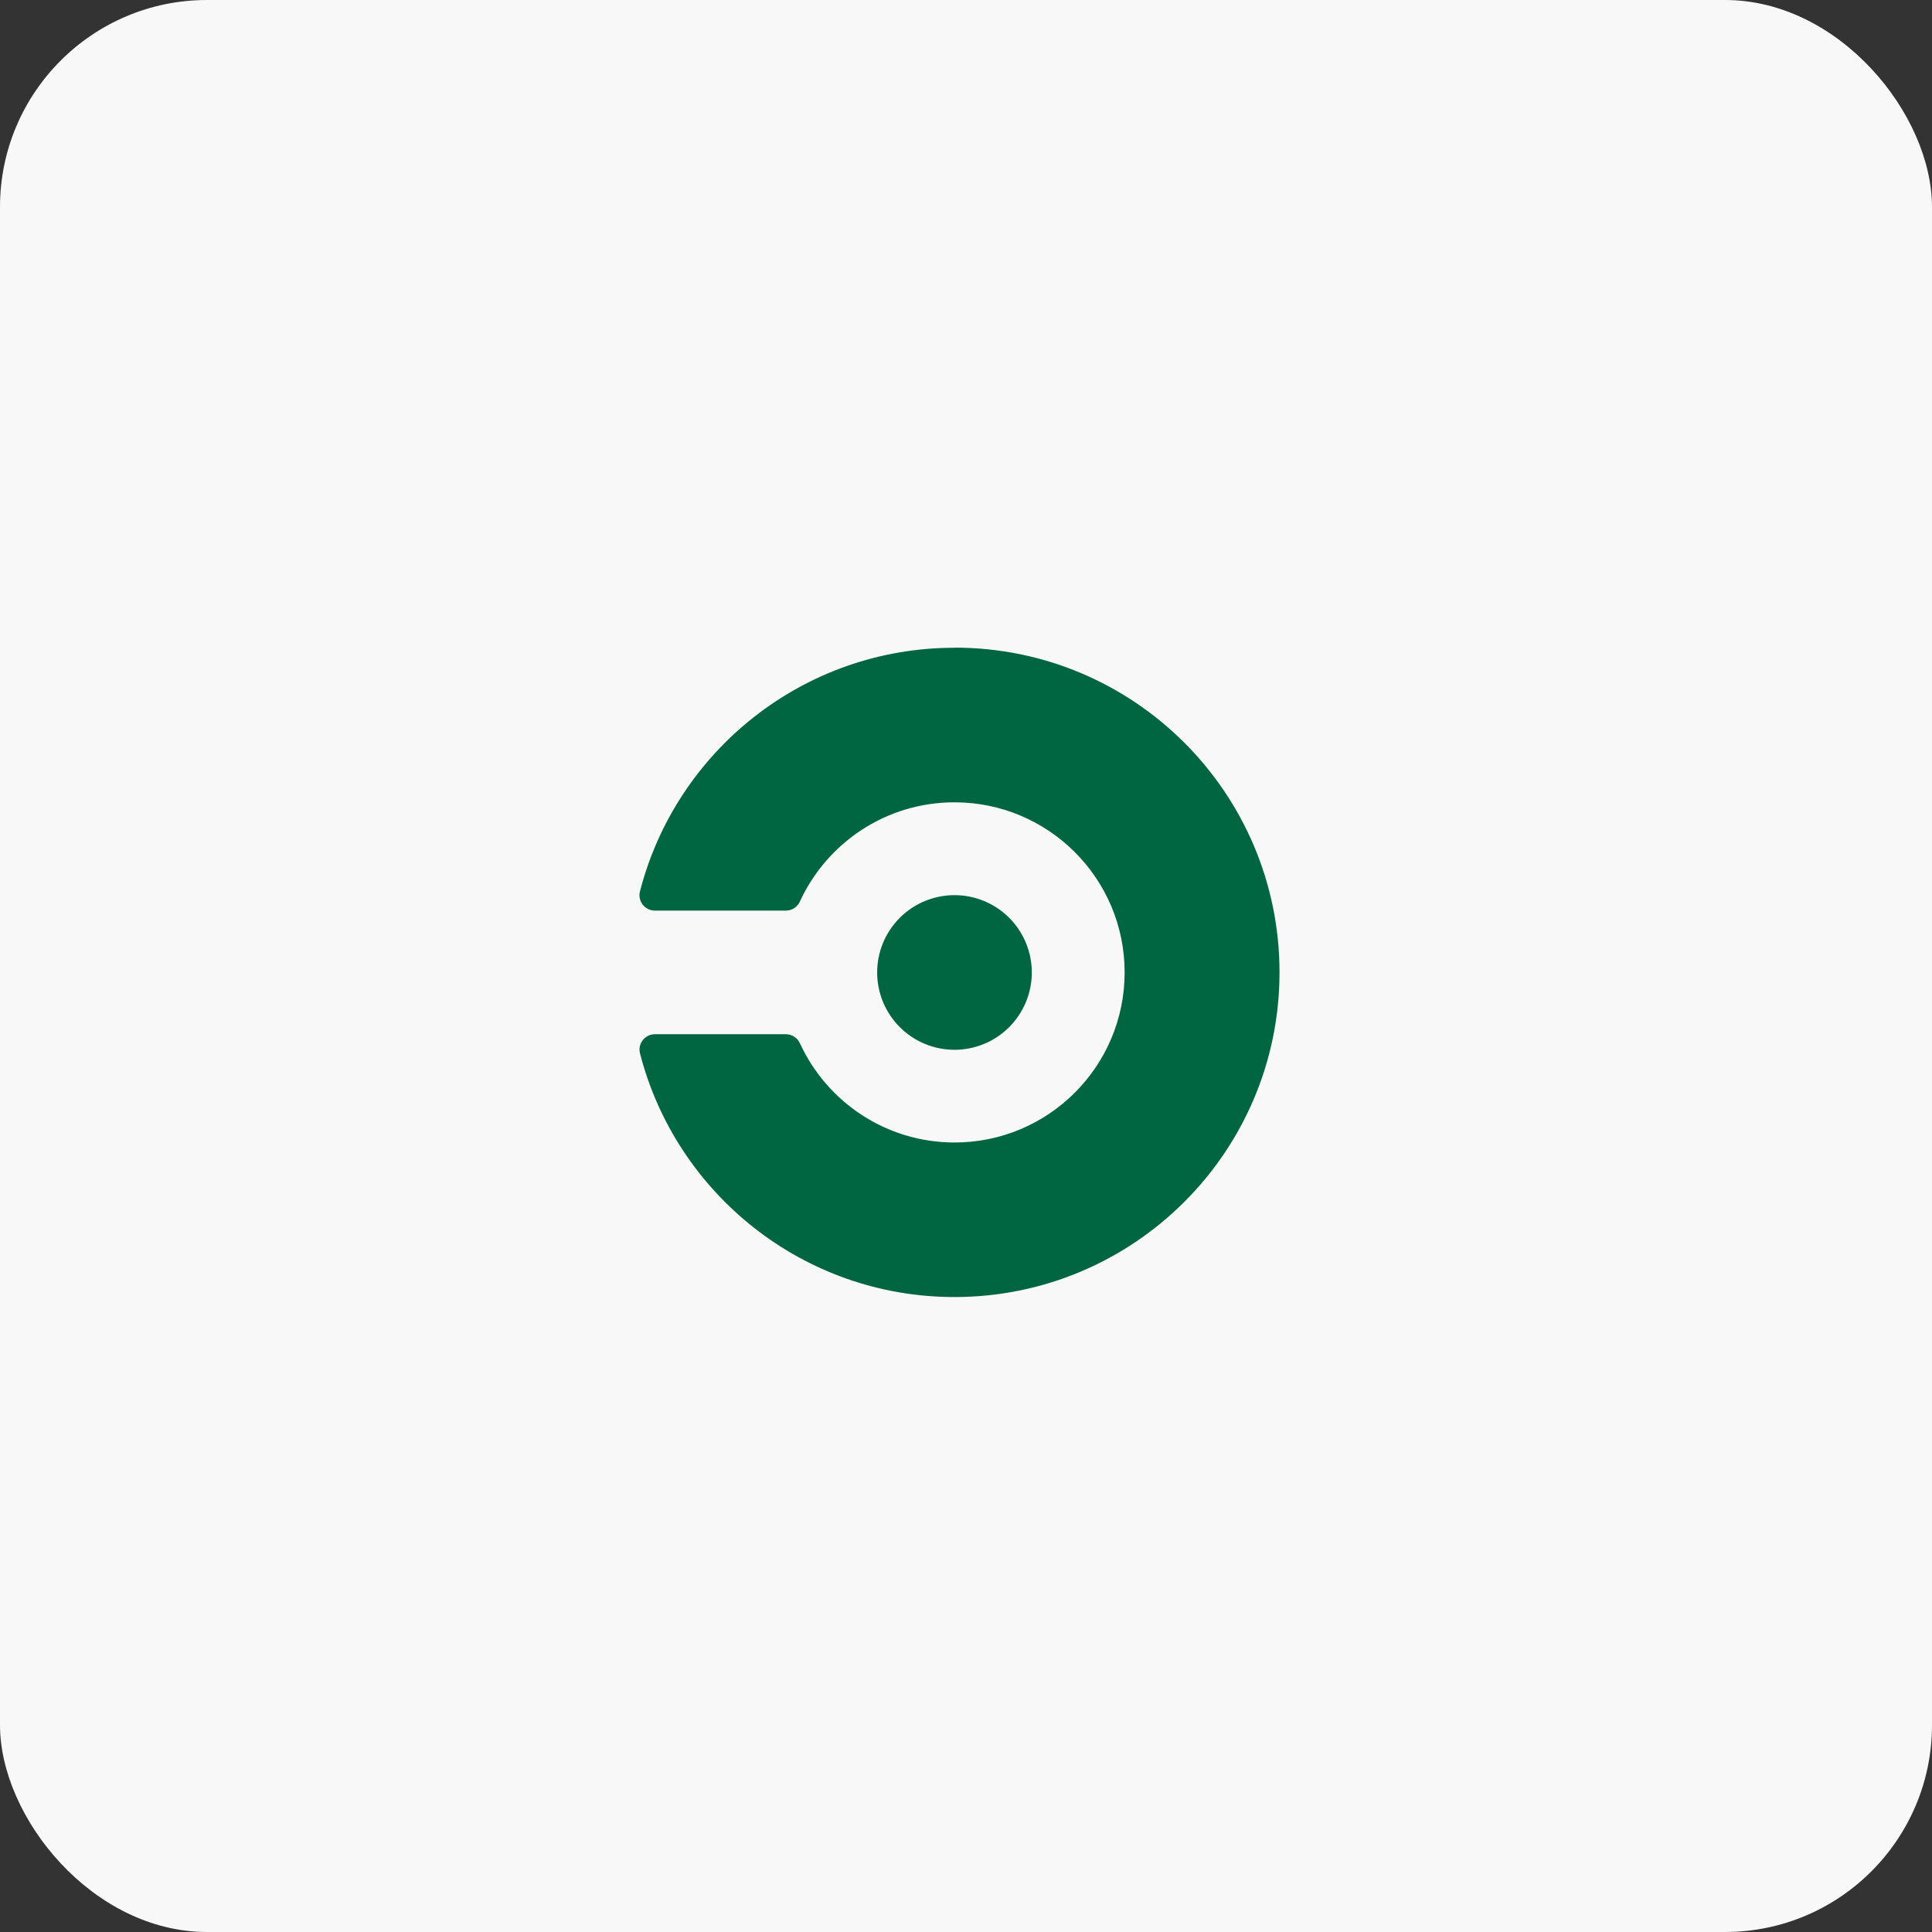
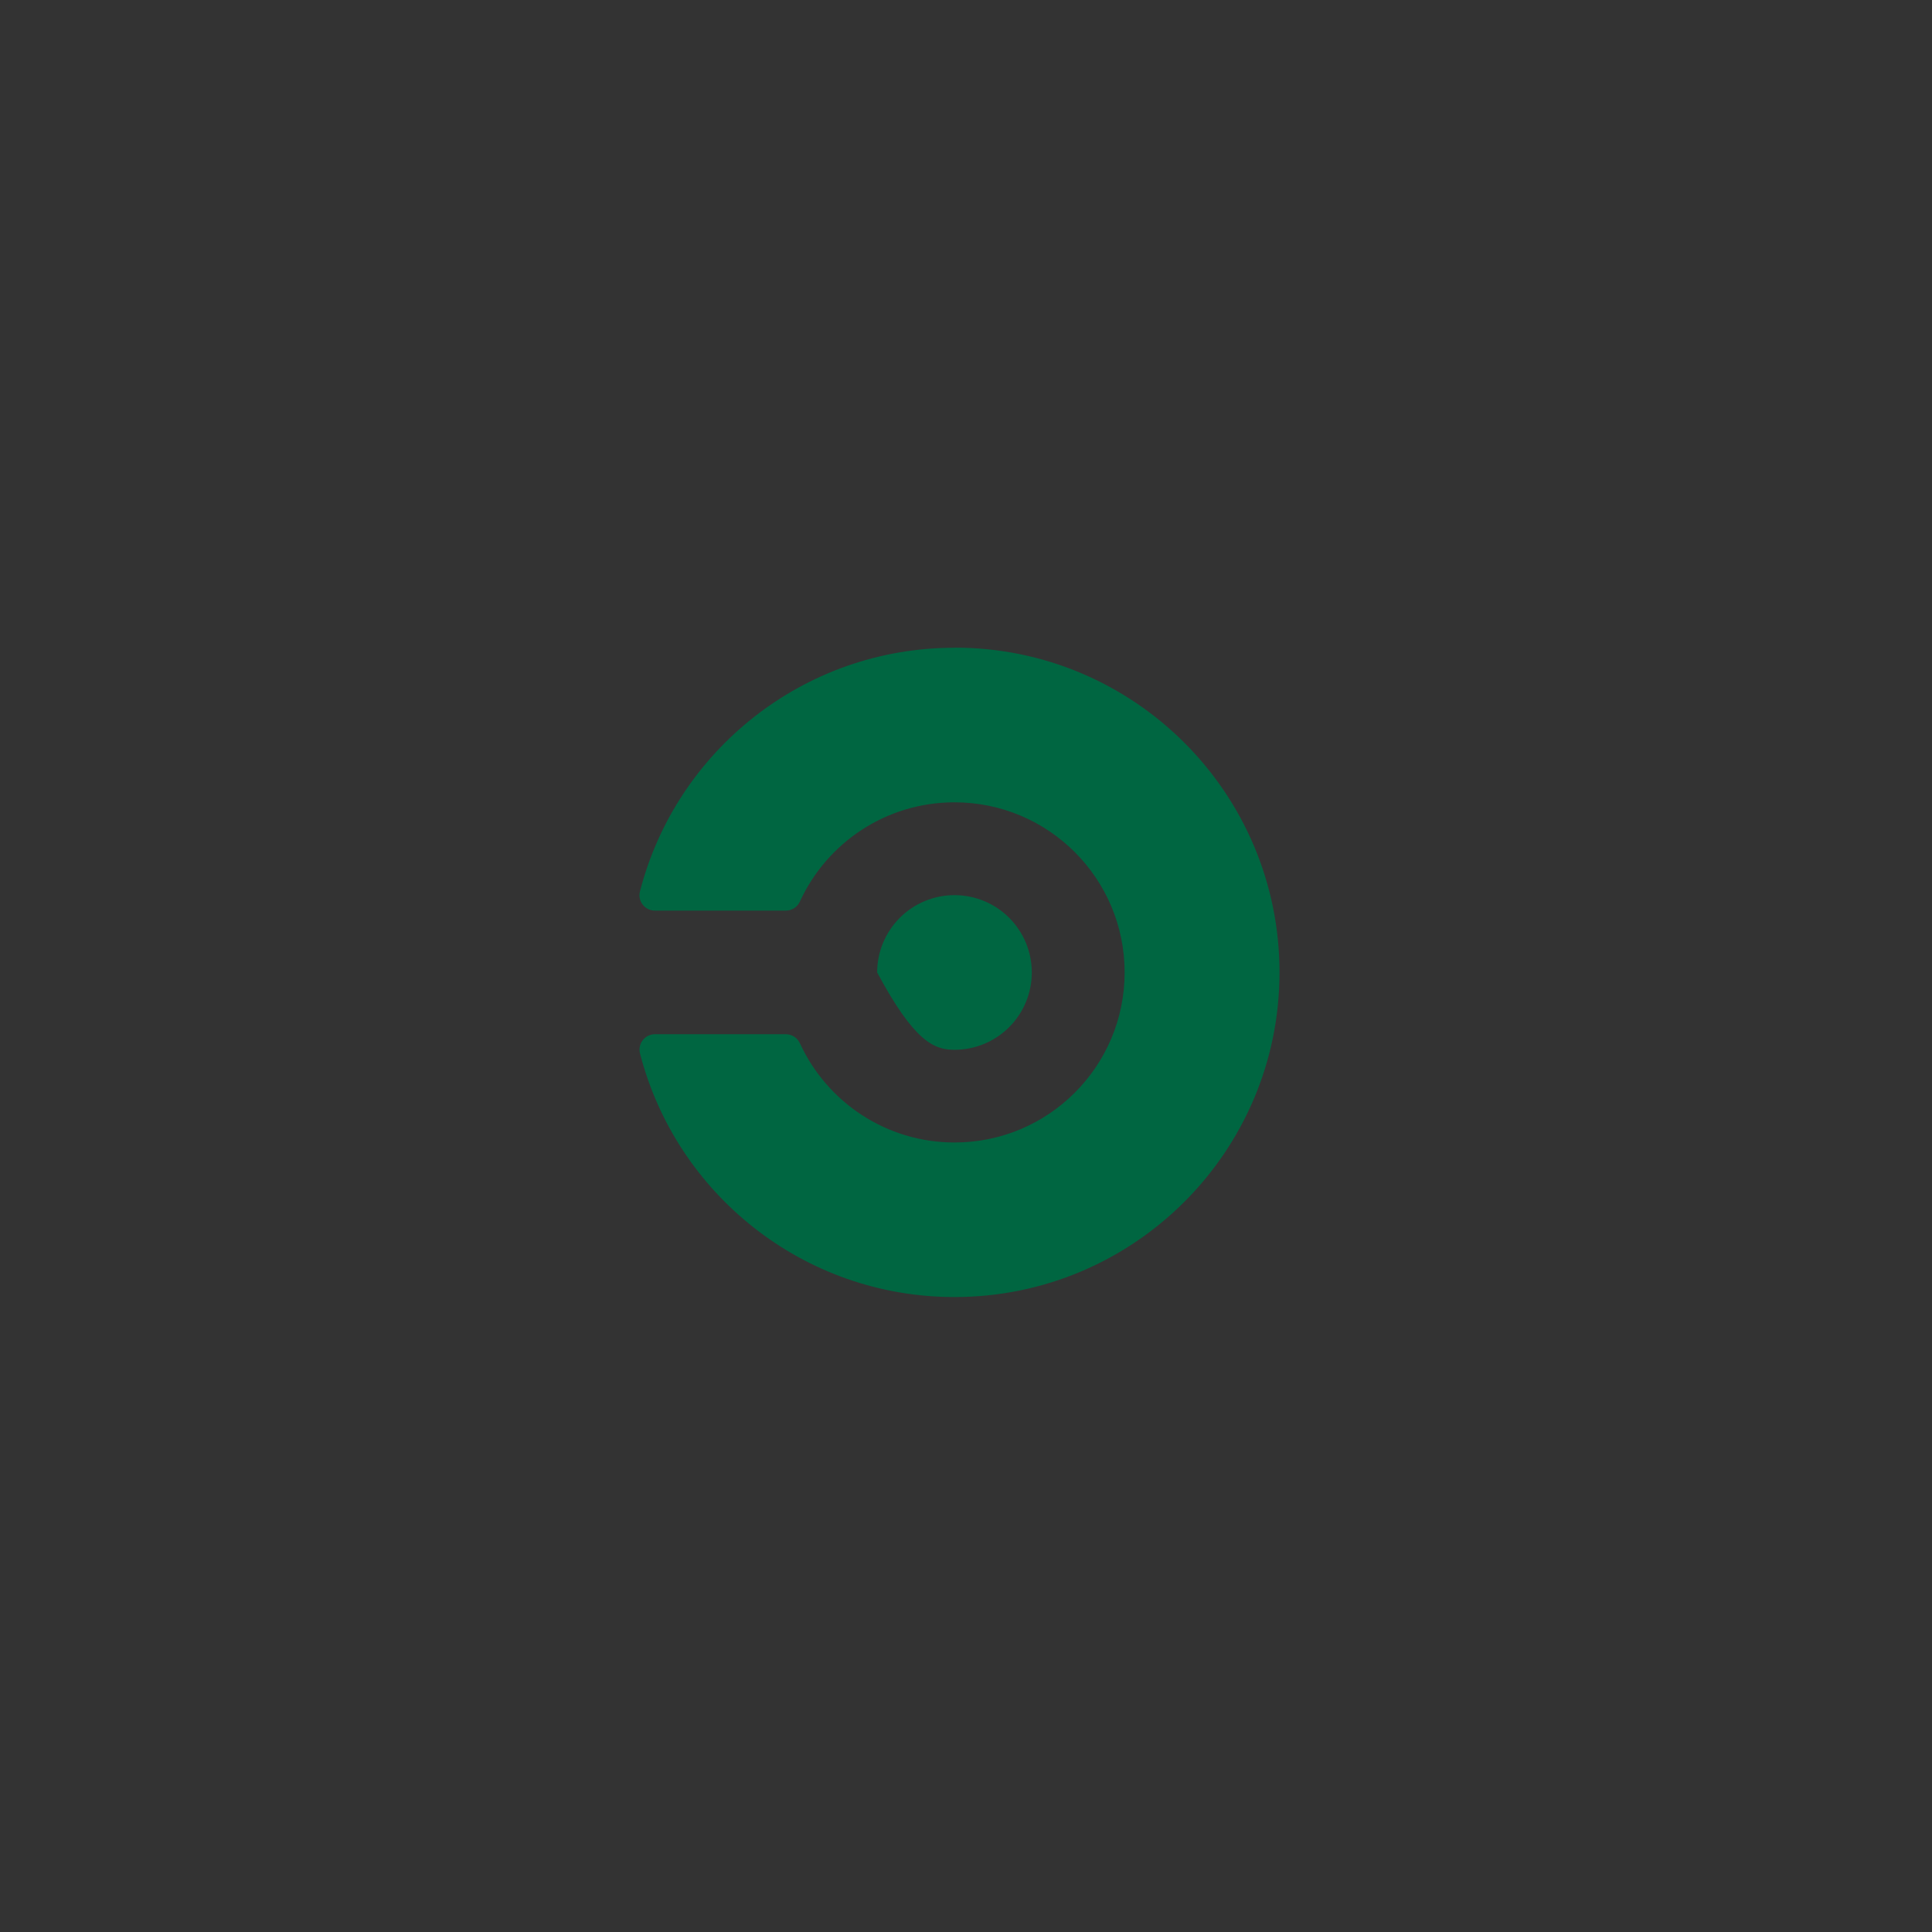
<svg xmlns="http://www.w3.org/2000/svg" width="140" height="140" viewBox="0 0 140 140" fill="none">
  <rect x="0" y="0" width="140" height="140" fill="#333333" stroke="none" />
-   <rect width="140" height="140" rx="15" fill="#F8F8F8" />
-   <path d="M69.166 76.072C70.652 76.072 72.077 75.481 73.128 74.431C74.179 73.38 74.769 71.955 74.769 70.469C74.769 68.982 74.179 67.557 73.128 66.506C72.077 65.456 70.652 64.865 69.166 64.865C67.68 64.865 66.254 65.456 65.204 66.506C64.153 67.557 63.562 68.982 63.562 70.469C63.562 71.955 64.153 73.38 65.204 74.431C66.254 75.481 67.68 76.072 69.166 76.072Z" fill="#006641" />
+   <path d="M69.166 76.072C70.652 76.072 72.077 75.481 73.128 74.431C74.179 73.38 74.769 71.955 74.769 70.469C74.769 68.982 74.179 67.557 73.128 66.506C72.077 65.456 70.652 64.865 69.166 64.865C67.68 64.865 66.254 65.456 65.204 66.506C64.153 67.557 63.562 68.982 63.562 70.469C66.254 75.481 67.68 76.072 69.166 76.072Z" fill="#006641" />
  <path d="M69.165 46.939C58.2 46.939 48.989 54.438 46.376 64.586C46.351 64.677 46.338 64.771 46.336 64.865C46.336 65.48 46.837 65.986 47.457 65.986H56.946C57.161 65.986 57.371 65.925 57.552 65.808C57.732 65.692 57.875 65.525 57.962 65.329L57.981 65.288C59.939 61.068 64.209 58.139 69.168 58.139C75.975 58.139 81.495 63.656 81.495 70.464C81.495 77.272 75.978 82.789 69.17 82.789C64.214 82.789 59.942 79.861 57.984 75.64C57.977 75.627 57.971 75.613 57.963 75.6C57.875 75.404 57.732 75.239 57.551 75.122C57.371 75.006 57.161 74.943 56.947 74.943H47.462C47.314 74.943 47.169 74.972 47.033 75.028C46.897 75.084 46.773 75.166 46.669 75.271C46.565 75.375 46.482 75.498 46.426 75.634C46.37 75.77 46.341 75.916 46.341 76.063C46.341 76.157 46.355 76.251 46.379 76.342C48.992 86.49 58.205 93.989 69.168 93.989C82.164 93.988 92.718 83.454 92.718 70.46C92.718 57.466 82.183 46.931 69.189 46.931L69.165 46.939Z" fill="#006641" />
</svg>